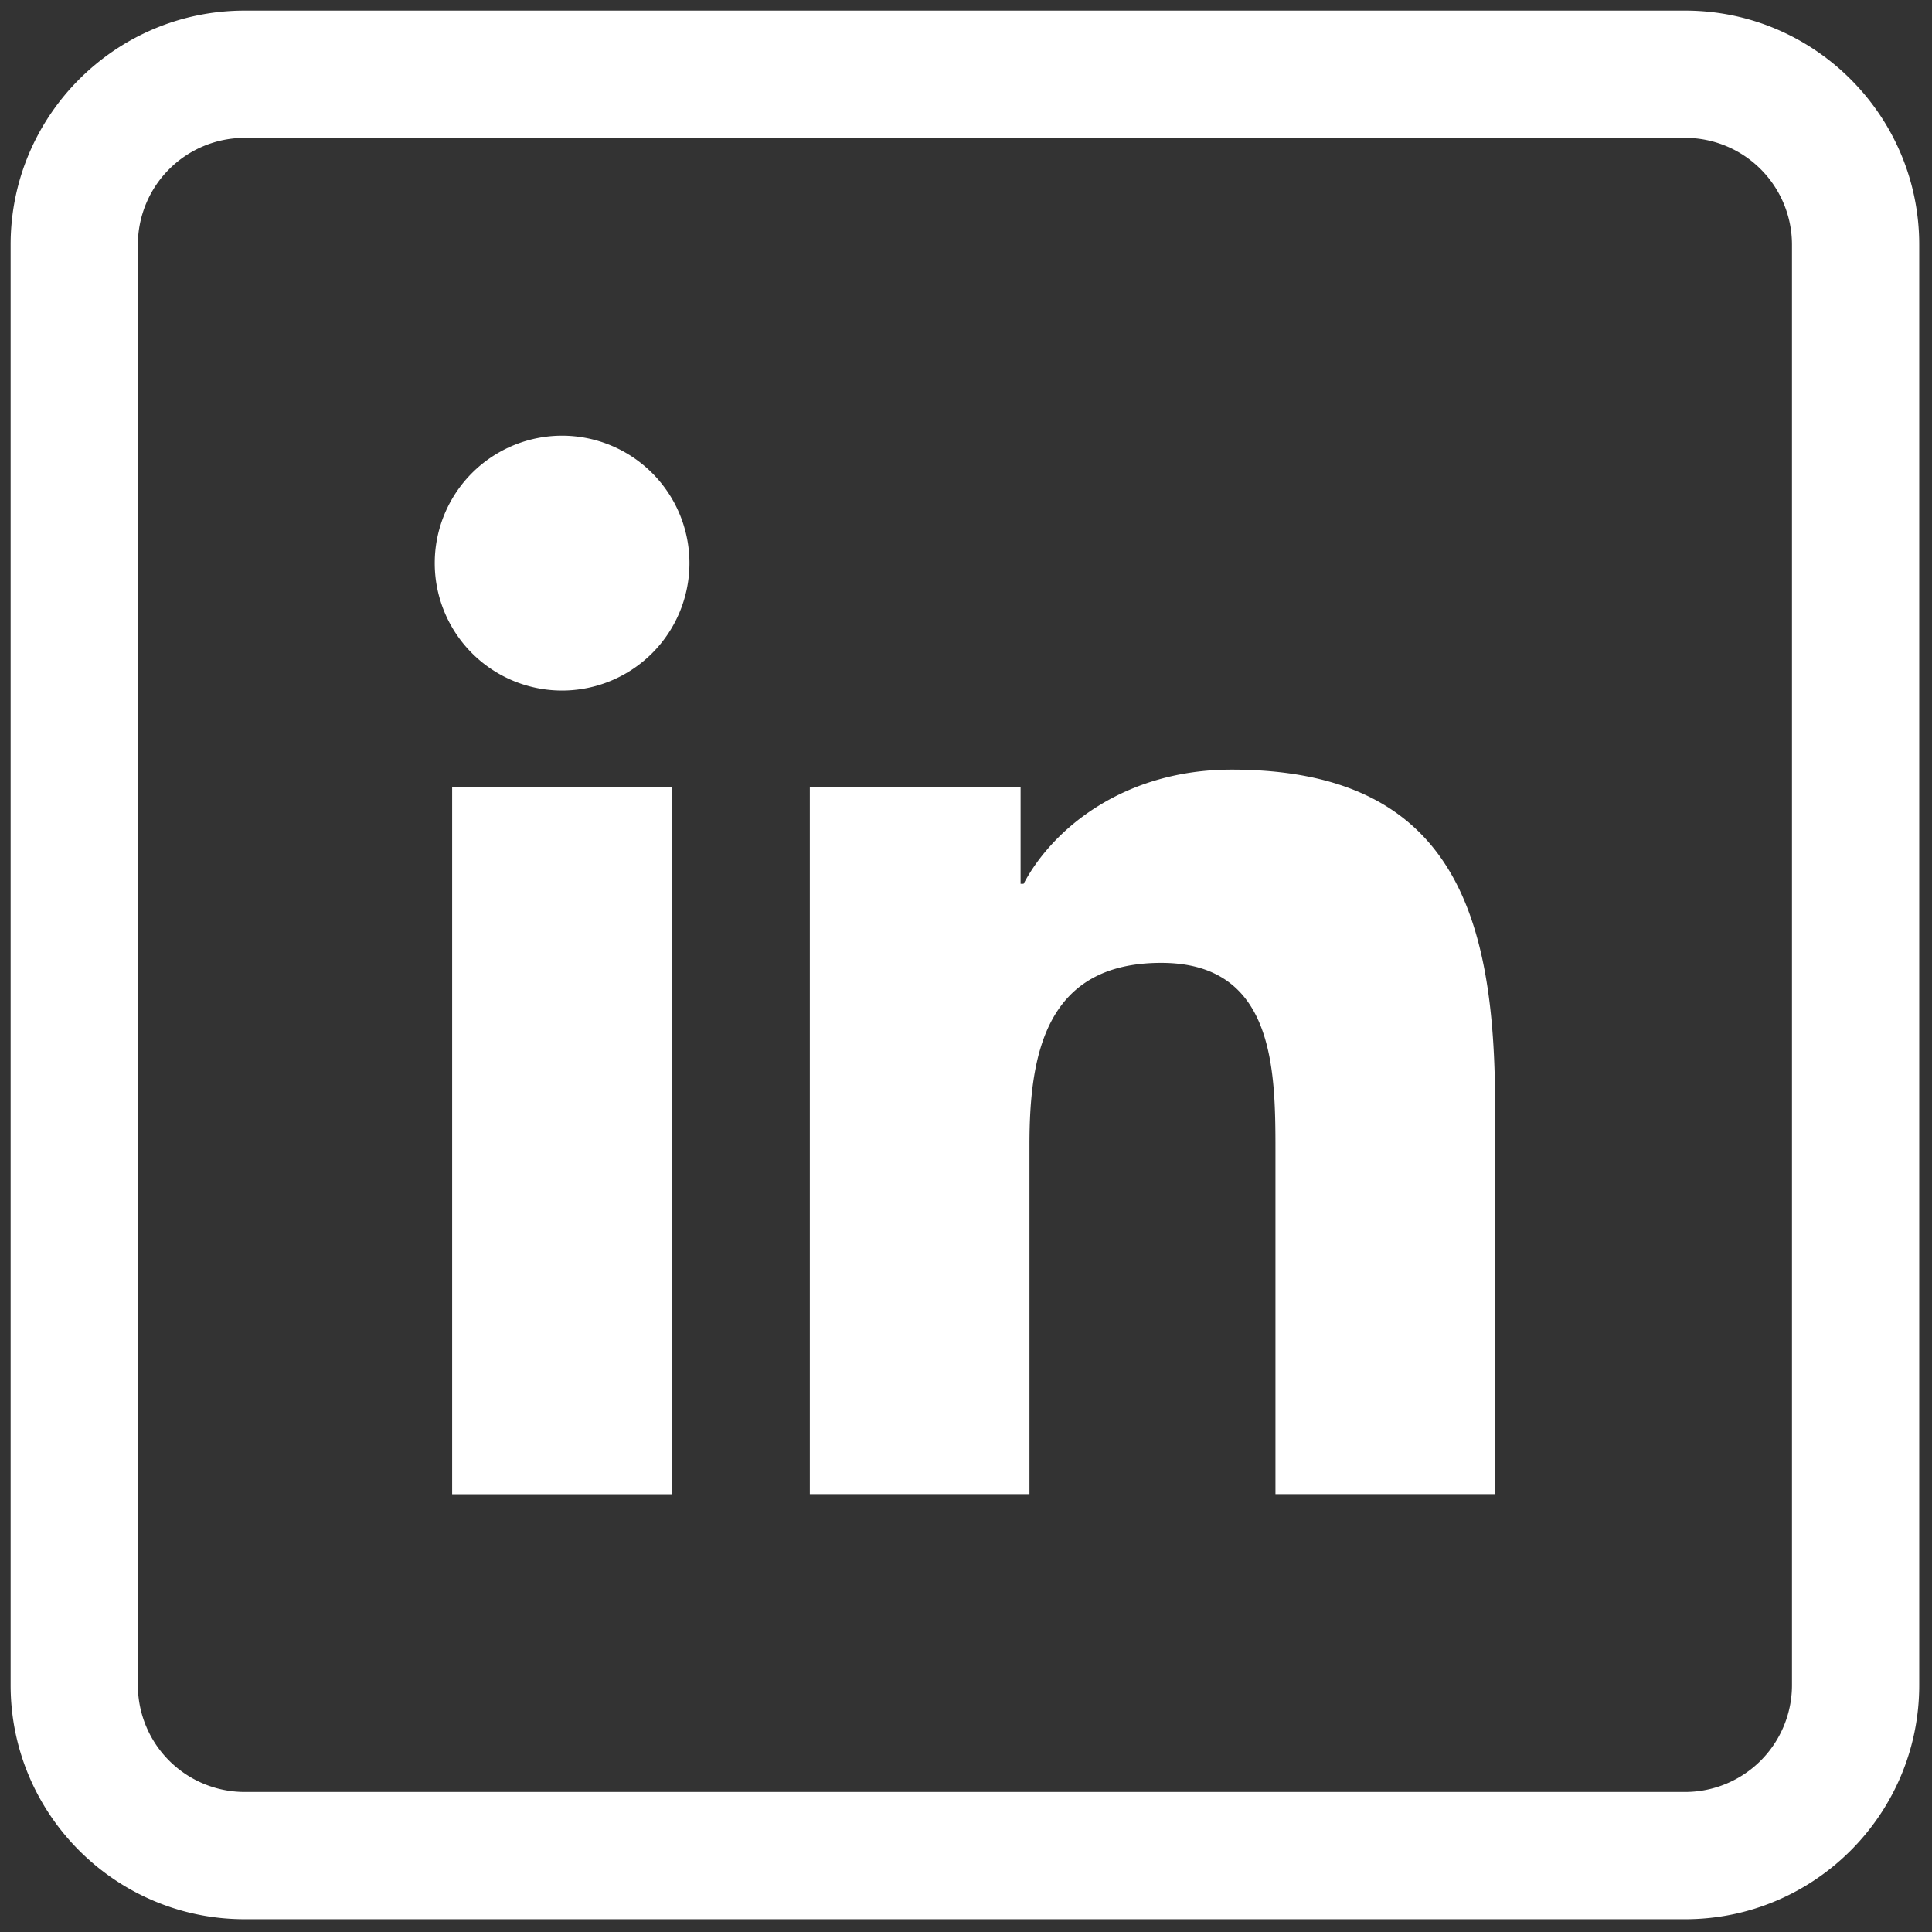
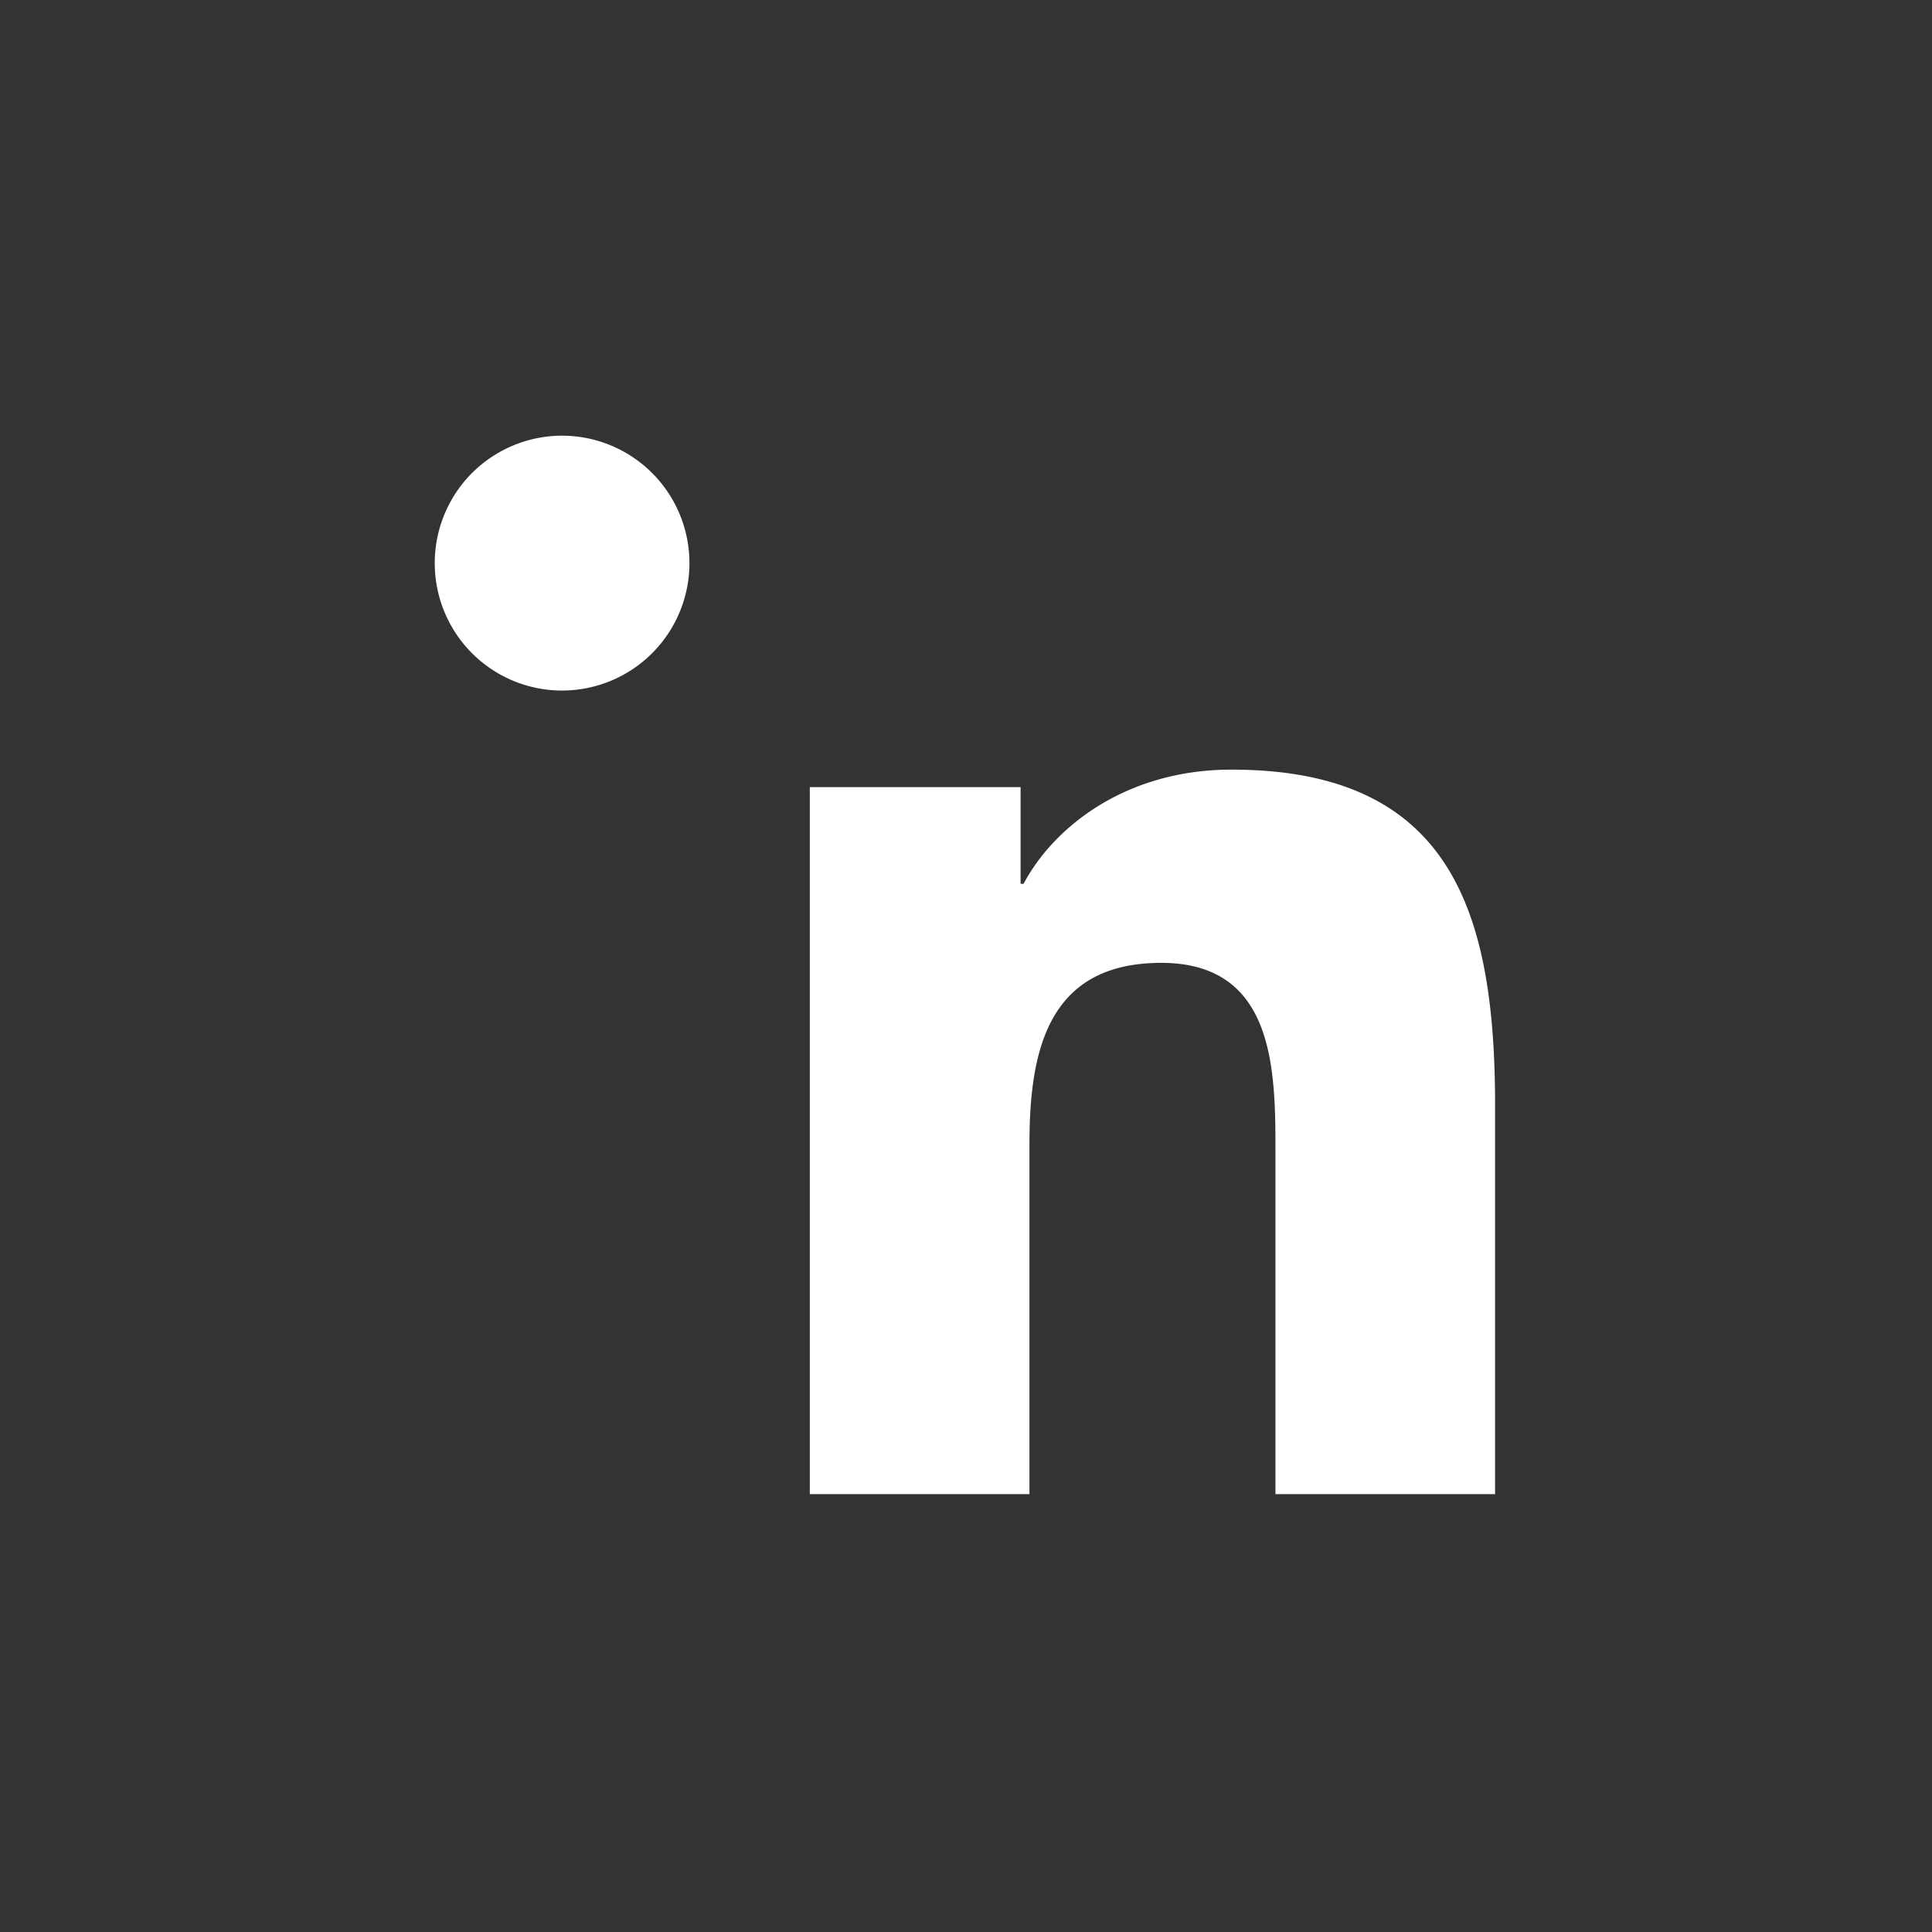
<svg xmlns="http://www.w3.org/2000/svg" width="256" height="256">
  <rect width="100%" height="100%" fill="#333333" stroke="none" />
  <g fill="#fff" stroke-miterlimit="10" stroke-width="0" transform="matrix(2.81 0 0 2.81 1.407 1.407)">
-     <path d="M78.966 90H11.034C4.95 90 0 85.05 0 78.966V11.034C0 4.95 4.95 0 11.034 0h67.932C85.05 0 90 4.95 90 11.034v67.932C90 85.05 85.05 90 78.966 90zM11.034 6A5.04 5.04 0 0 0 6 11.034v67.932A5.04 5.04 0 0 0 11.034 84h67.932A5.04 5.04 0 0 0 84 78.966V11.034A5.04 5.04 0 0 0 78.966 6H11.034z" />
-     <rect width="10.37" height="33.34" x="20.82" y="36.62" rx="0" ry="0" />
    <path d="M26.005 32.062A6.005 6.005 0 0 1 20 26.055a6.007 6.007 0 0 1 6.005-6.011 6.01 6.01 0 0 1 6.005 6.011 6.01 6.01 0 0 1-6.005 6.007zM70 69.956H59.643V53.743c0-3.867-.067-8.84-5.385-8.84-5.392 0-6.215 4.215-6.215 8.562v16.491H37.686V36.617h9.939v4.559h.141c1.383-2.622 4.764-5.385 9.804-5.385 10.493 0 12.43 6.903 12.43 15.88v18.285z" />
  </g>
</svg>